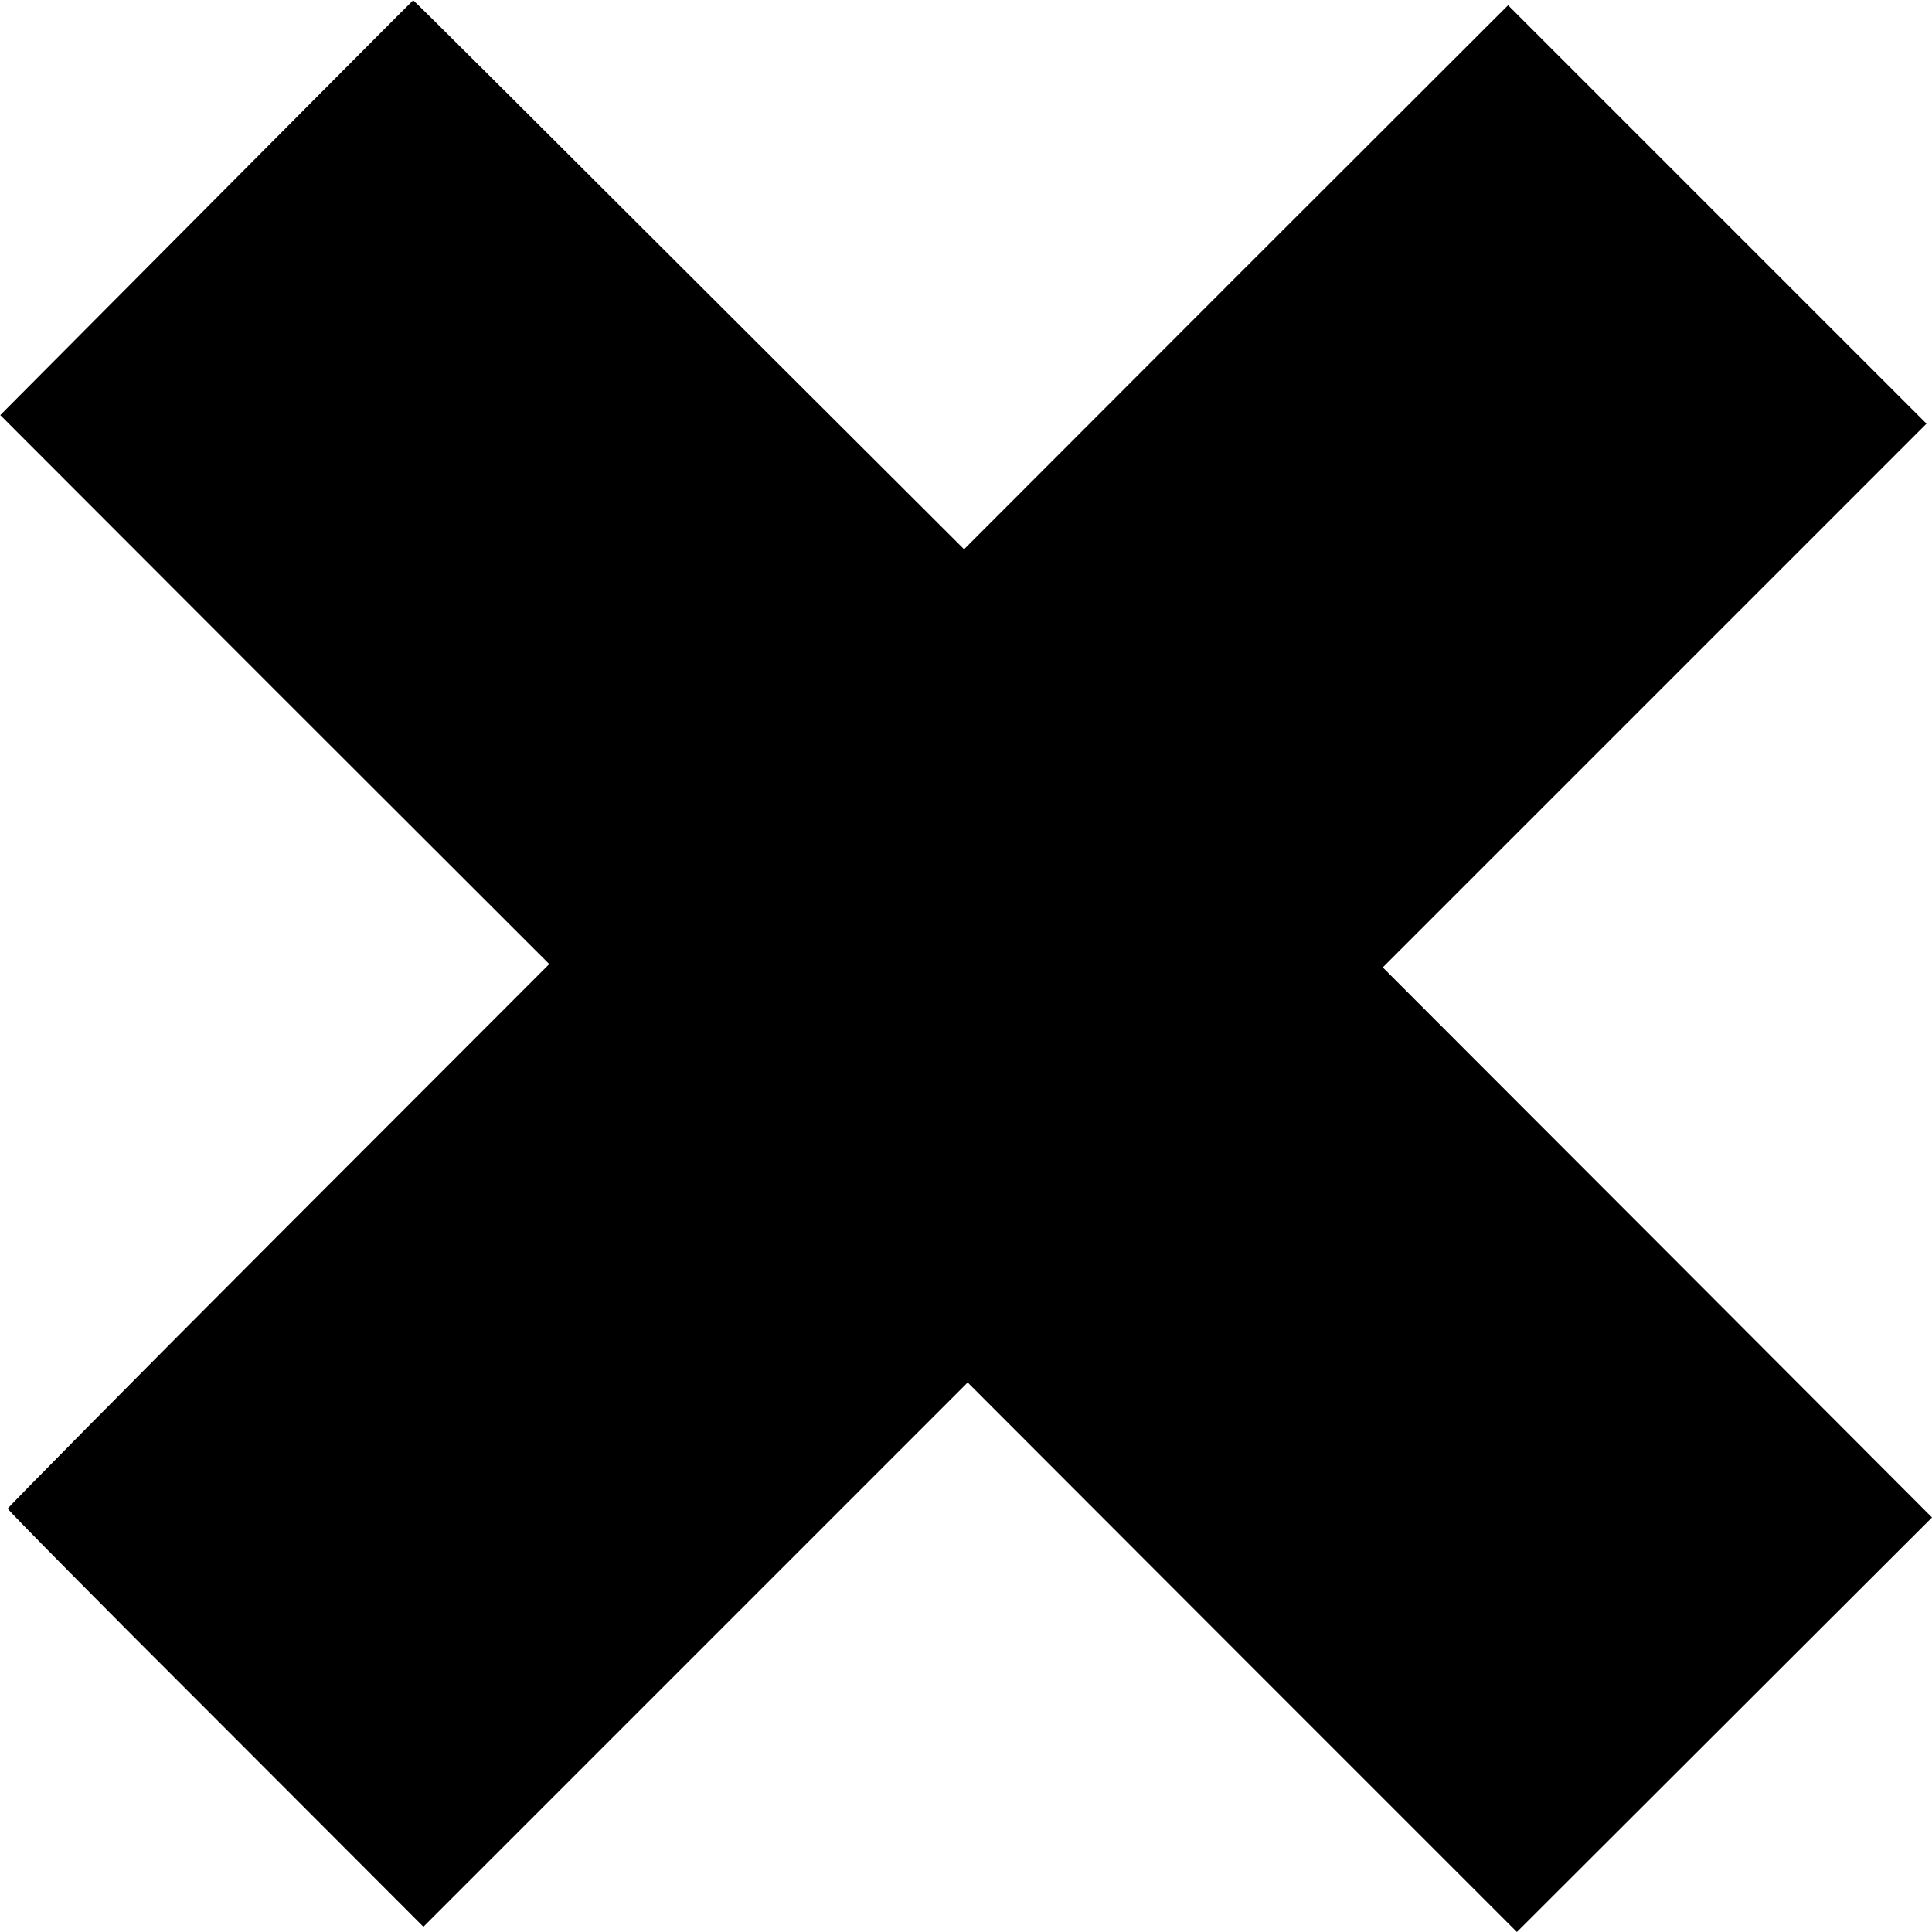
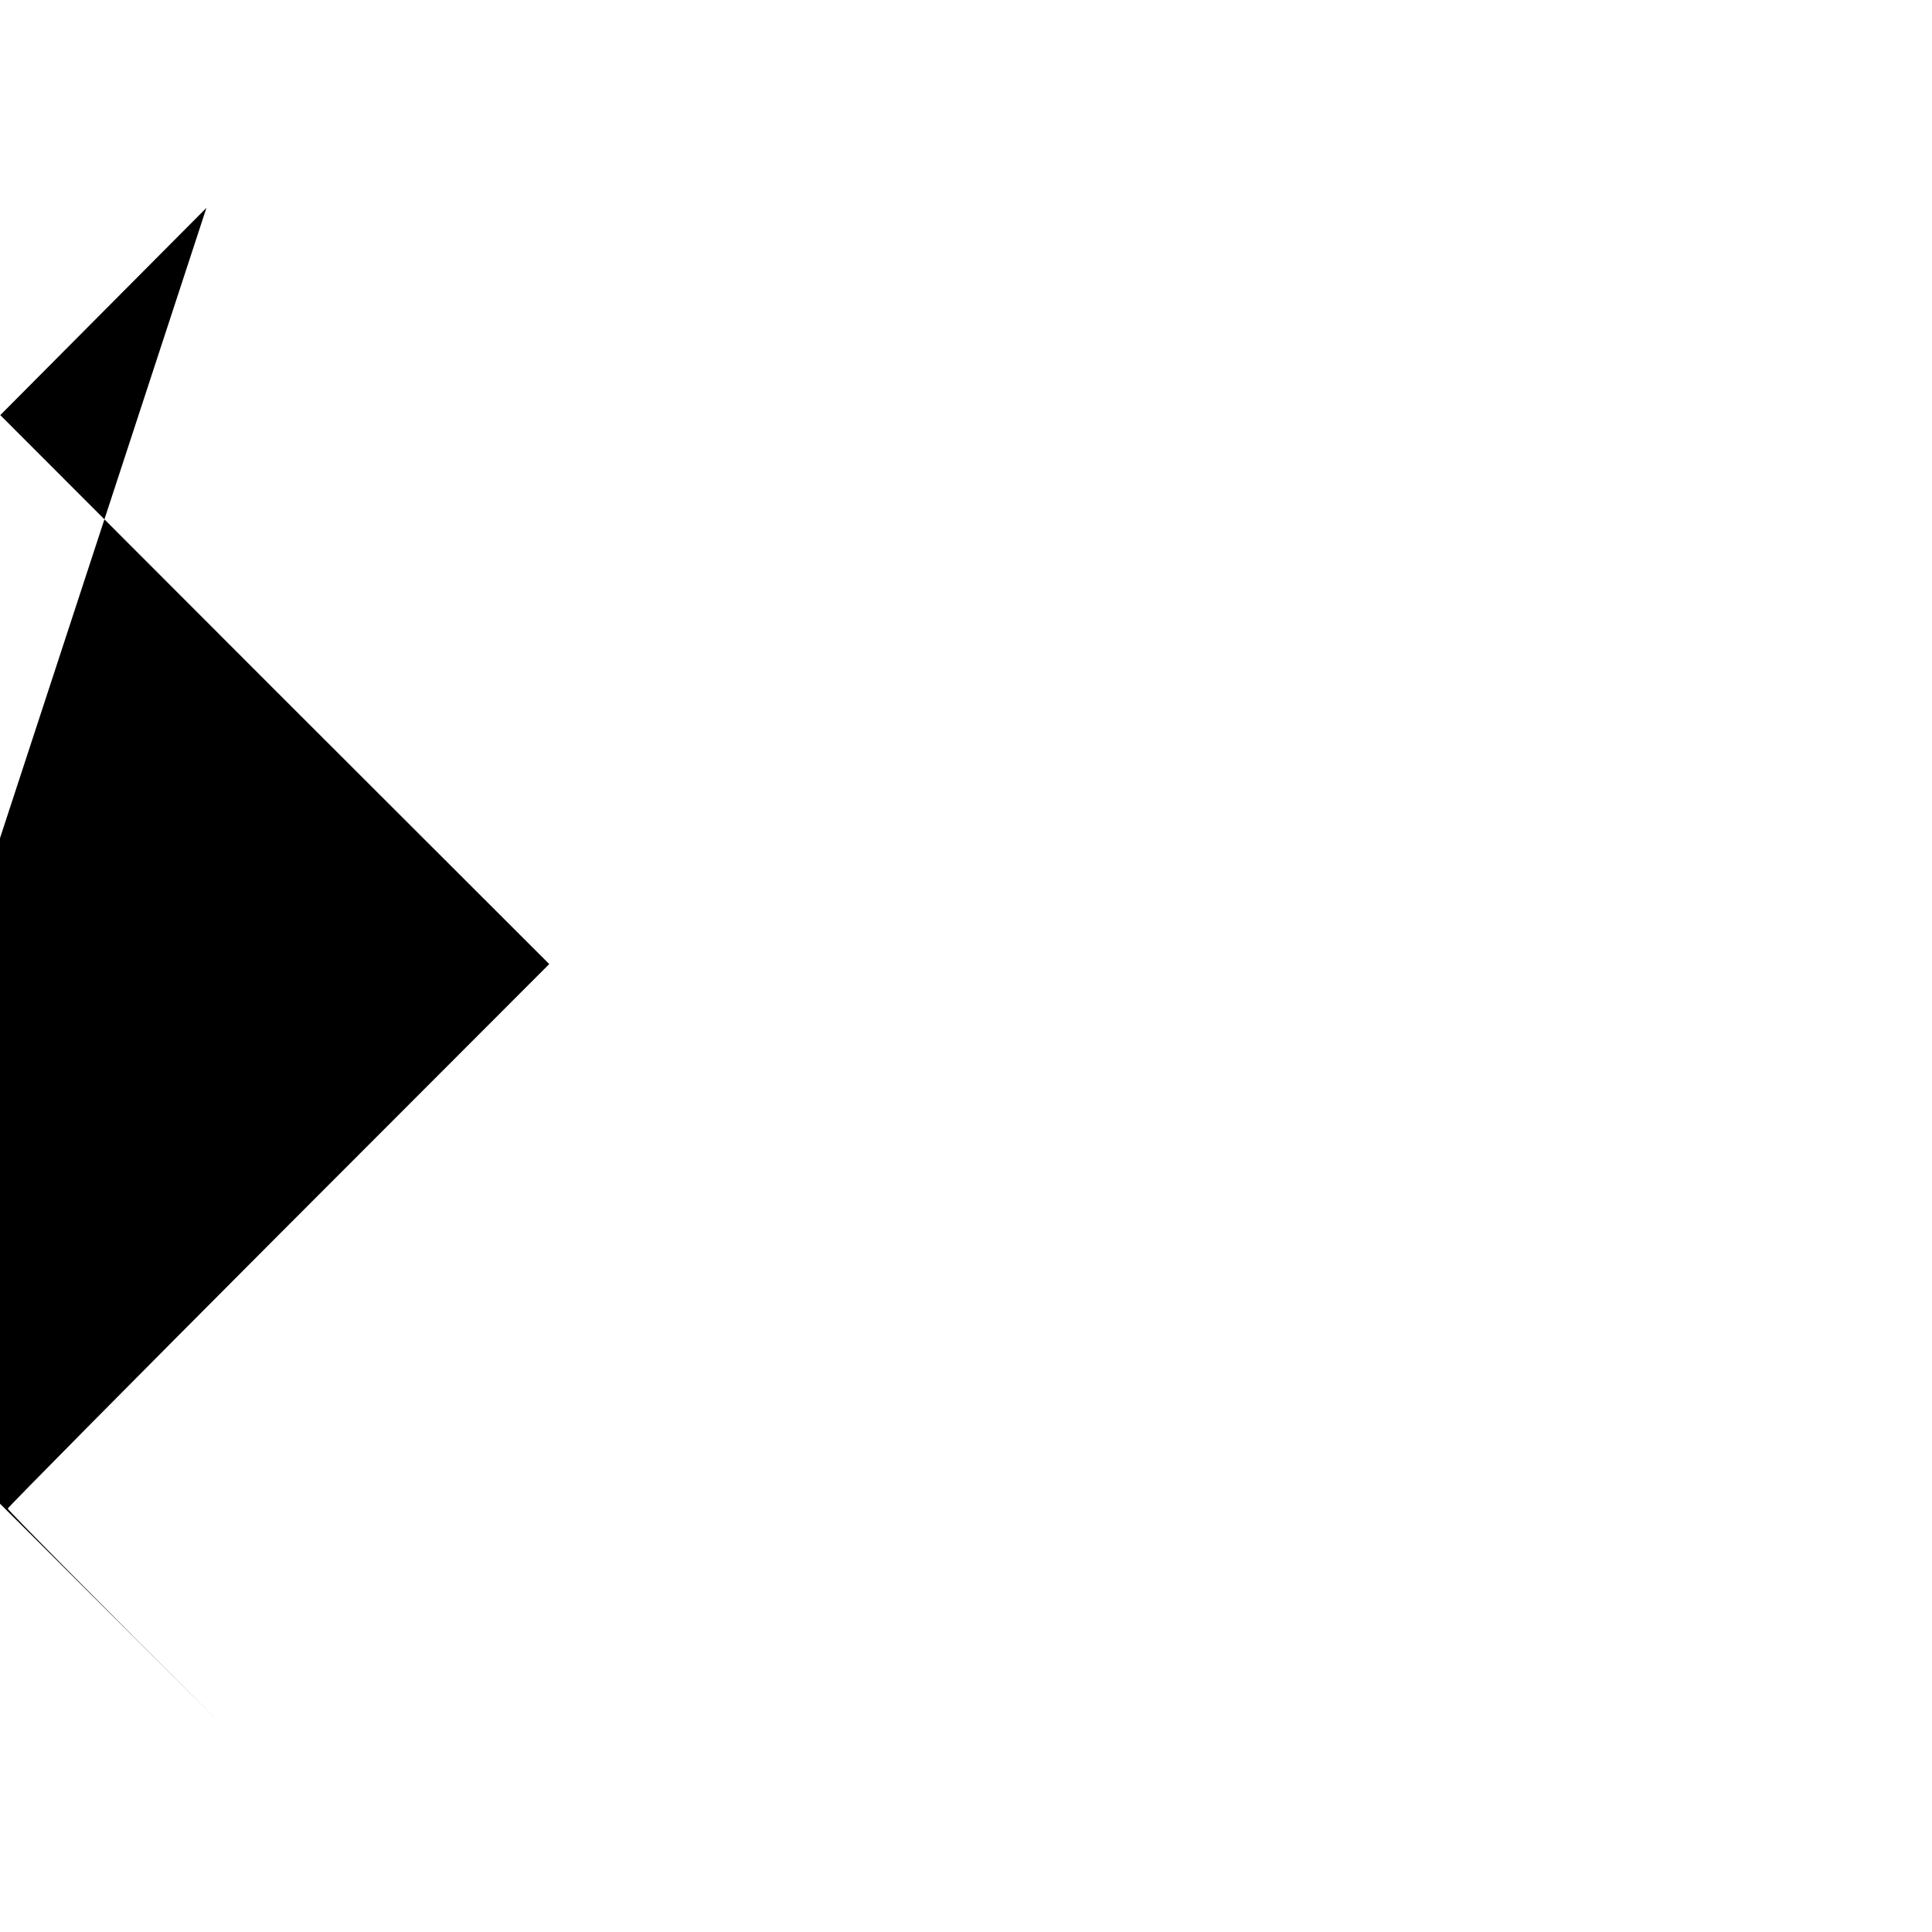
<svg xmlns="http://www.w3.org/2000/svg" version="1.0" width="700pt" height="700pt" viewBox="0 0 700 700" preserveAspectRatio="xMidYMid meet">
  <g transform="translate(0,700) scale(0.1,-0.1)" fill="#000000" stroke="none">
-     <path d="M748 6247 l-747 -751 994 -995 995 -994 -981 -982 c-540 -541 -981 -987 -981 -991 0 -5 339 -348 754 -762 l752 -753 986 986 986 986 995 -996 995 -995 752 751 752 751 -995 997 -995 996 985 985 985 985 -758 758 -758 758 -986 -985 -985 -986 -997 995 c-548 547 -997 995 -999 994 -1 0 -338 -339 -749 -752z" />
+     <path d="M748 6247 l-747 -751 994 -995 995 -994 -981 -982 c-540 -541 -981 -987 -981 -991 0 -5 339 -348 754 -762 c-548 547 -997 995 -999 994 -1 0 -338 -339 -749 -752z" />
  </g>
</svg>